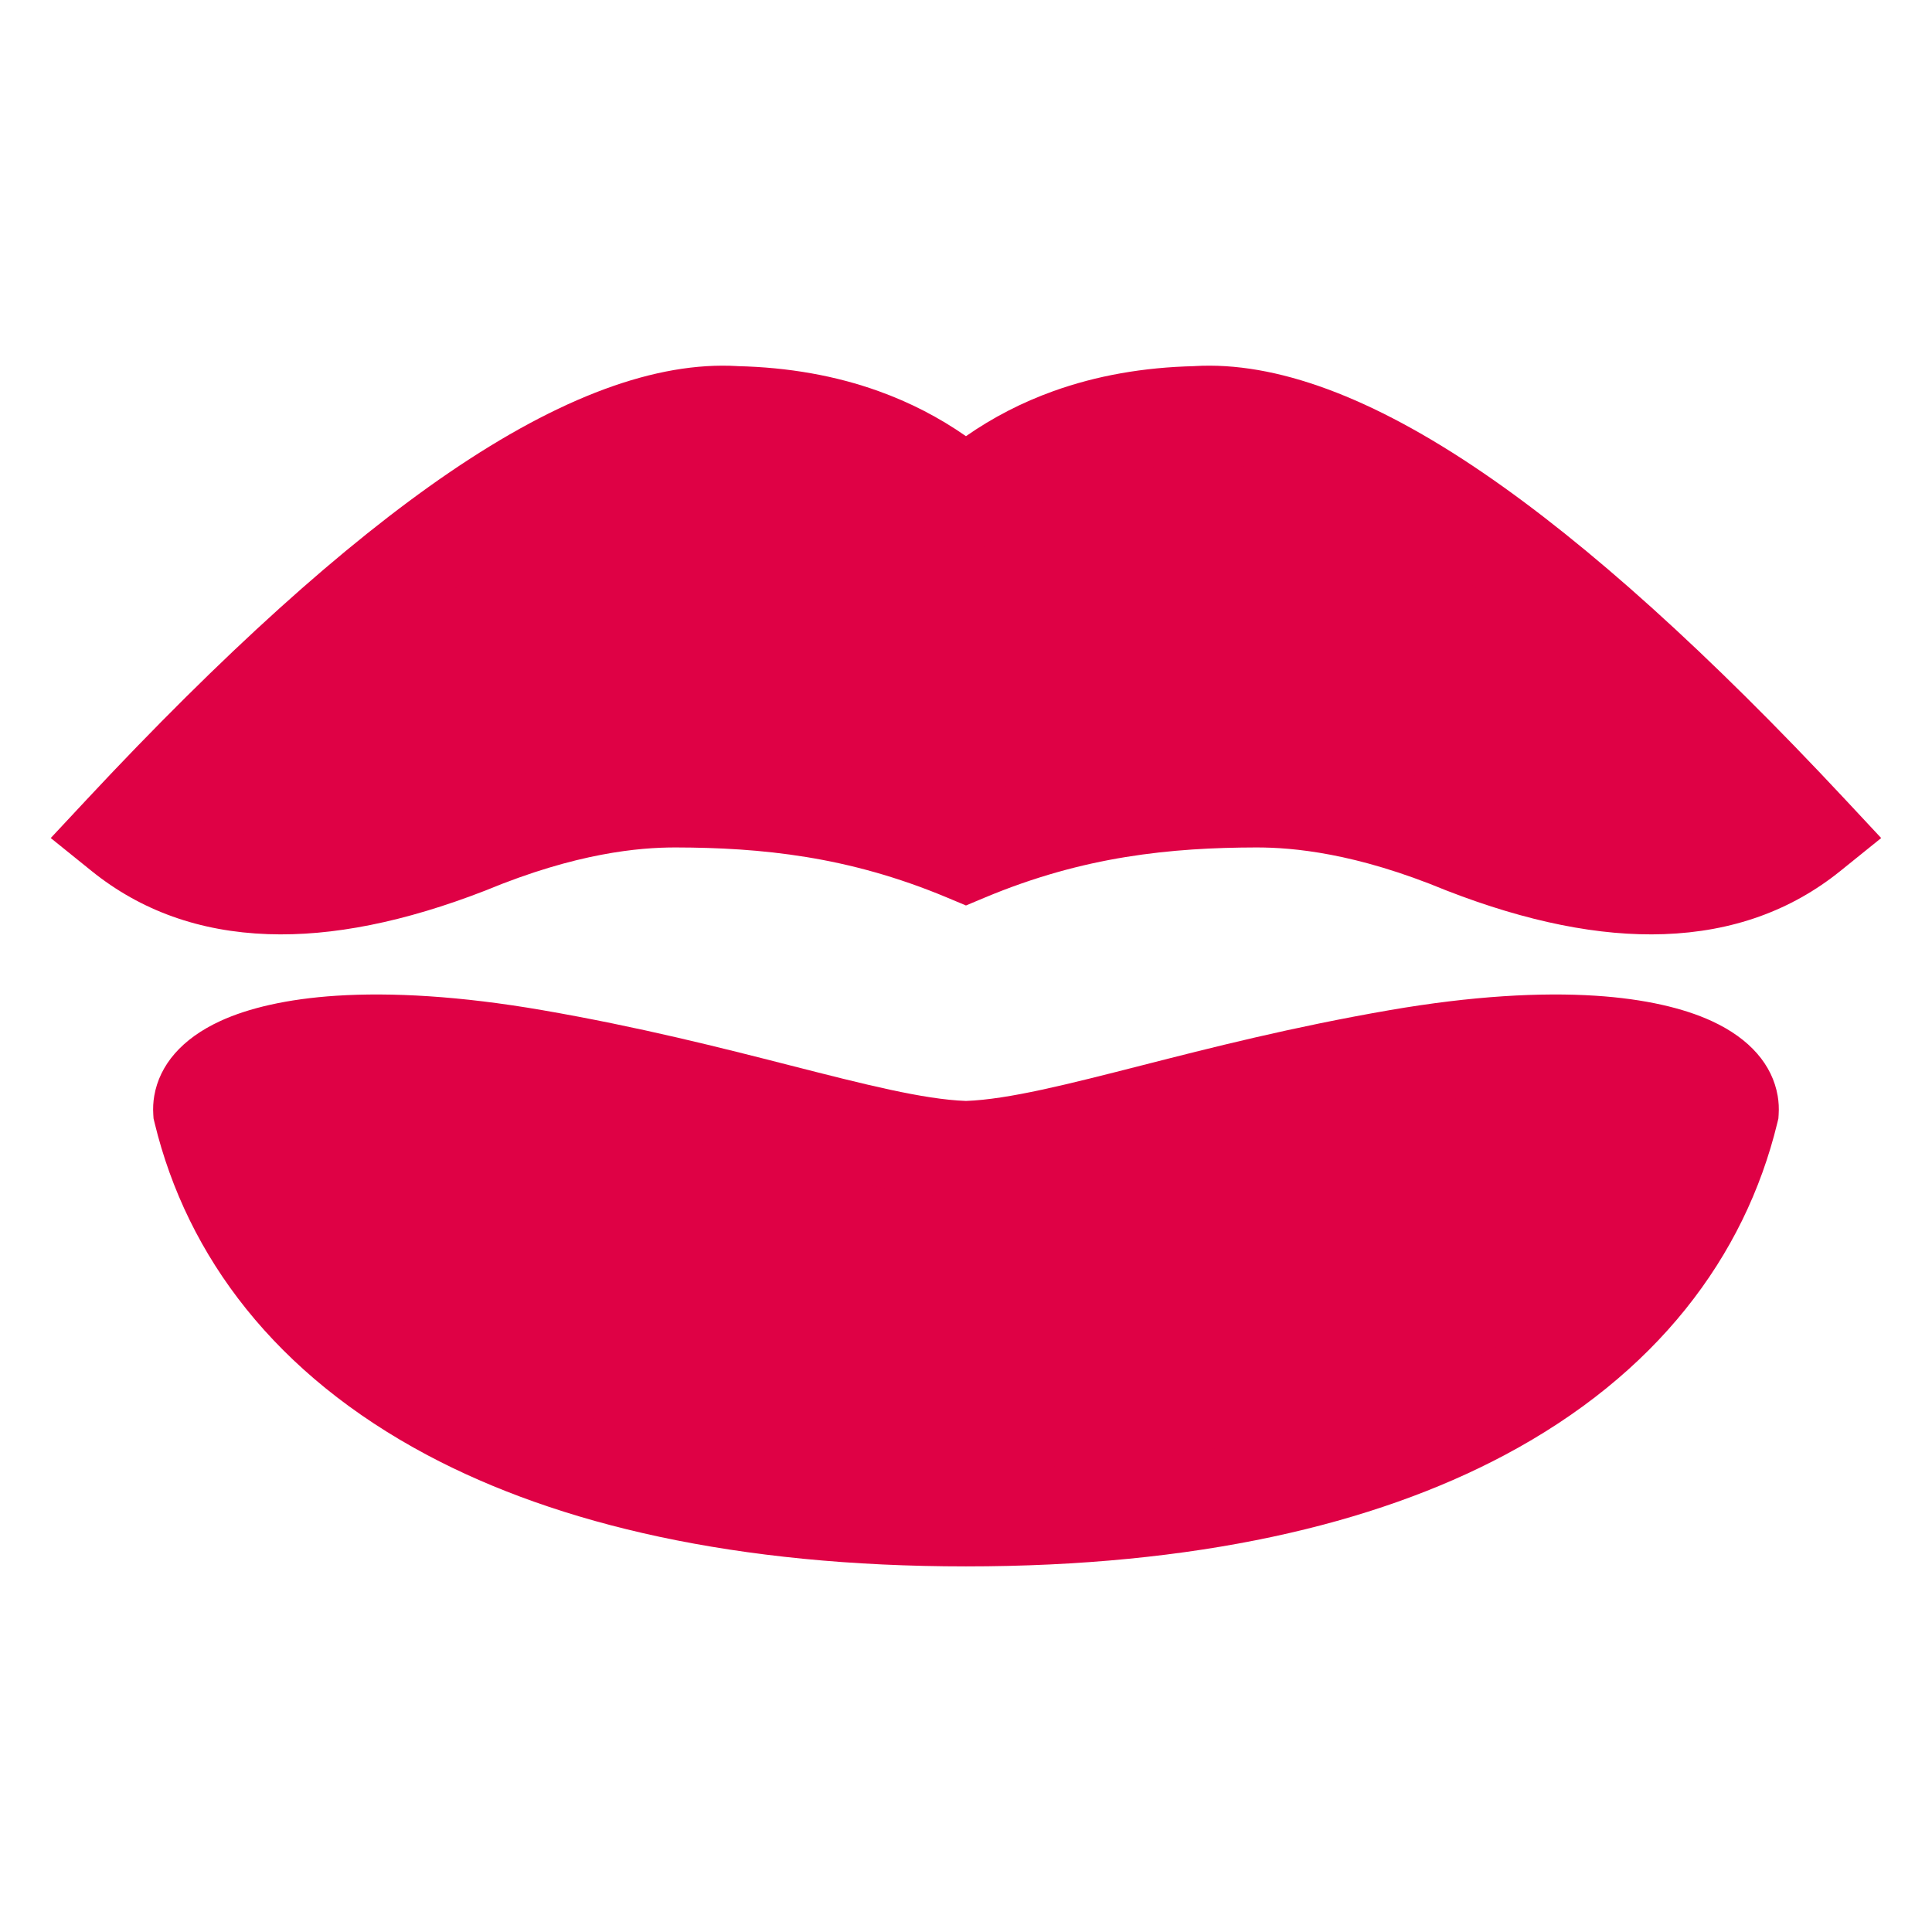
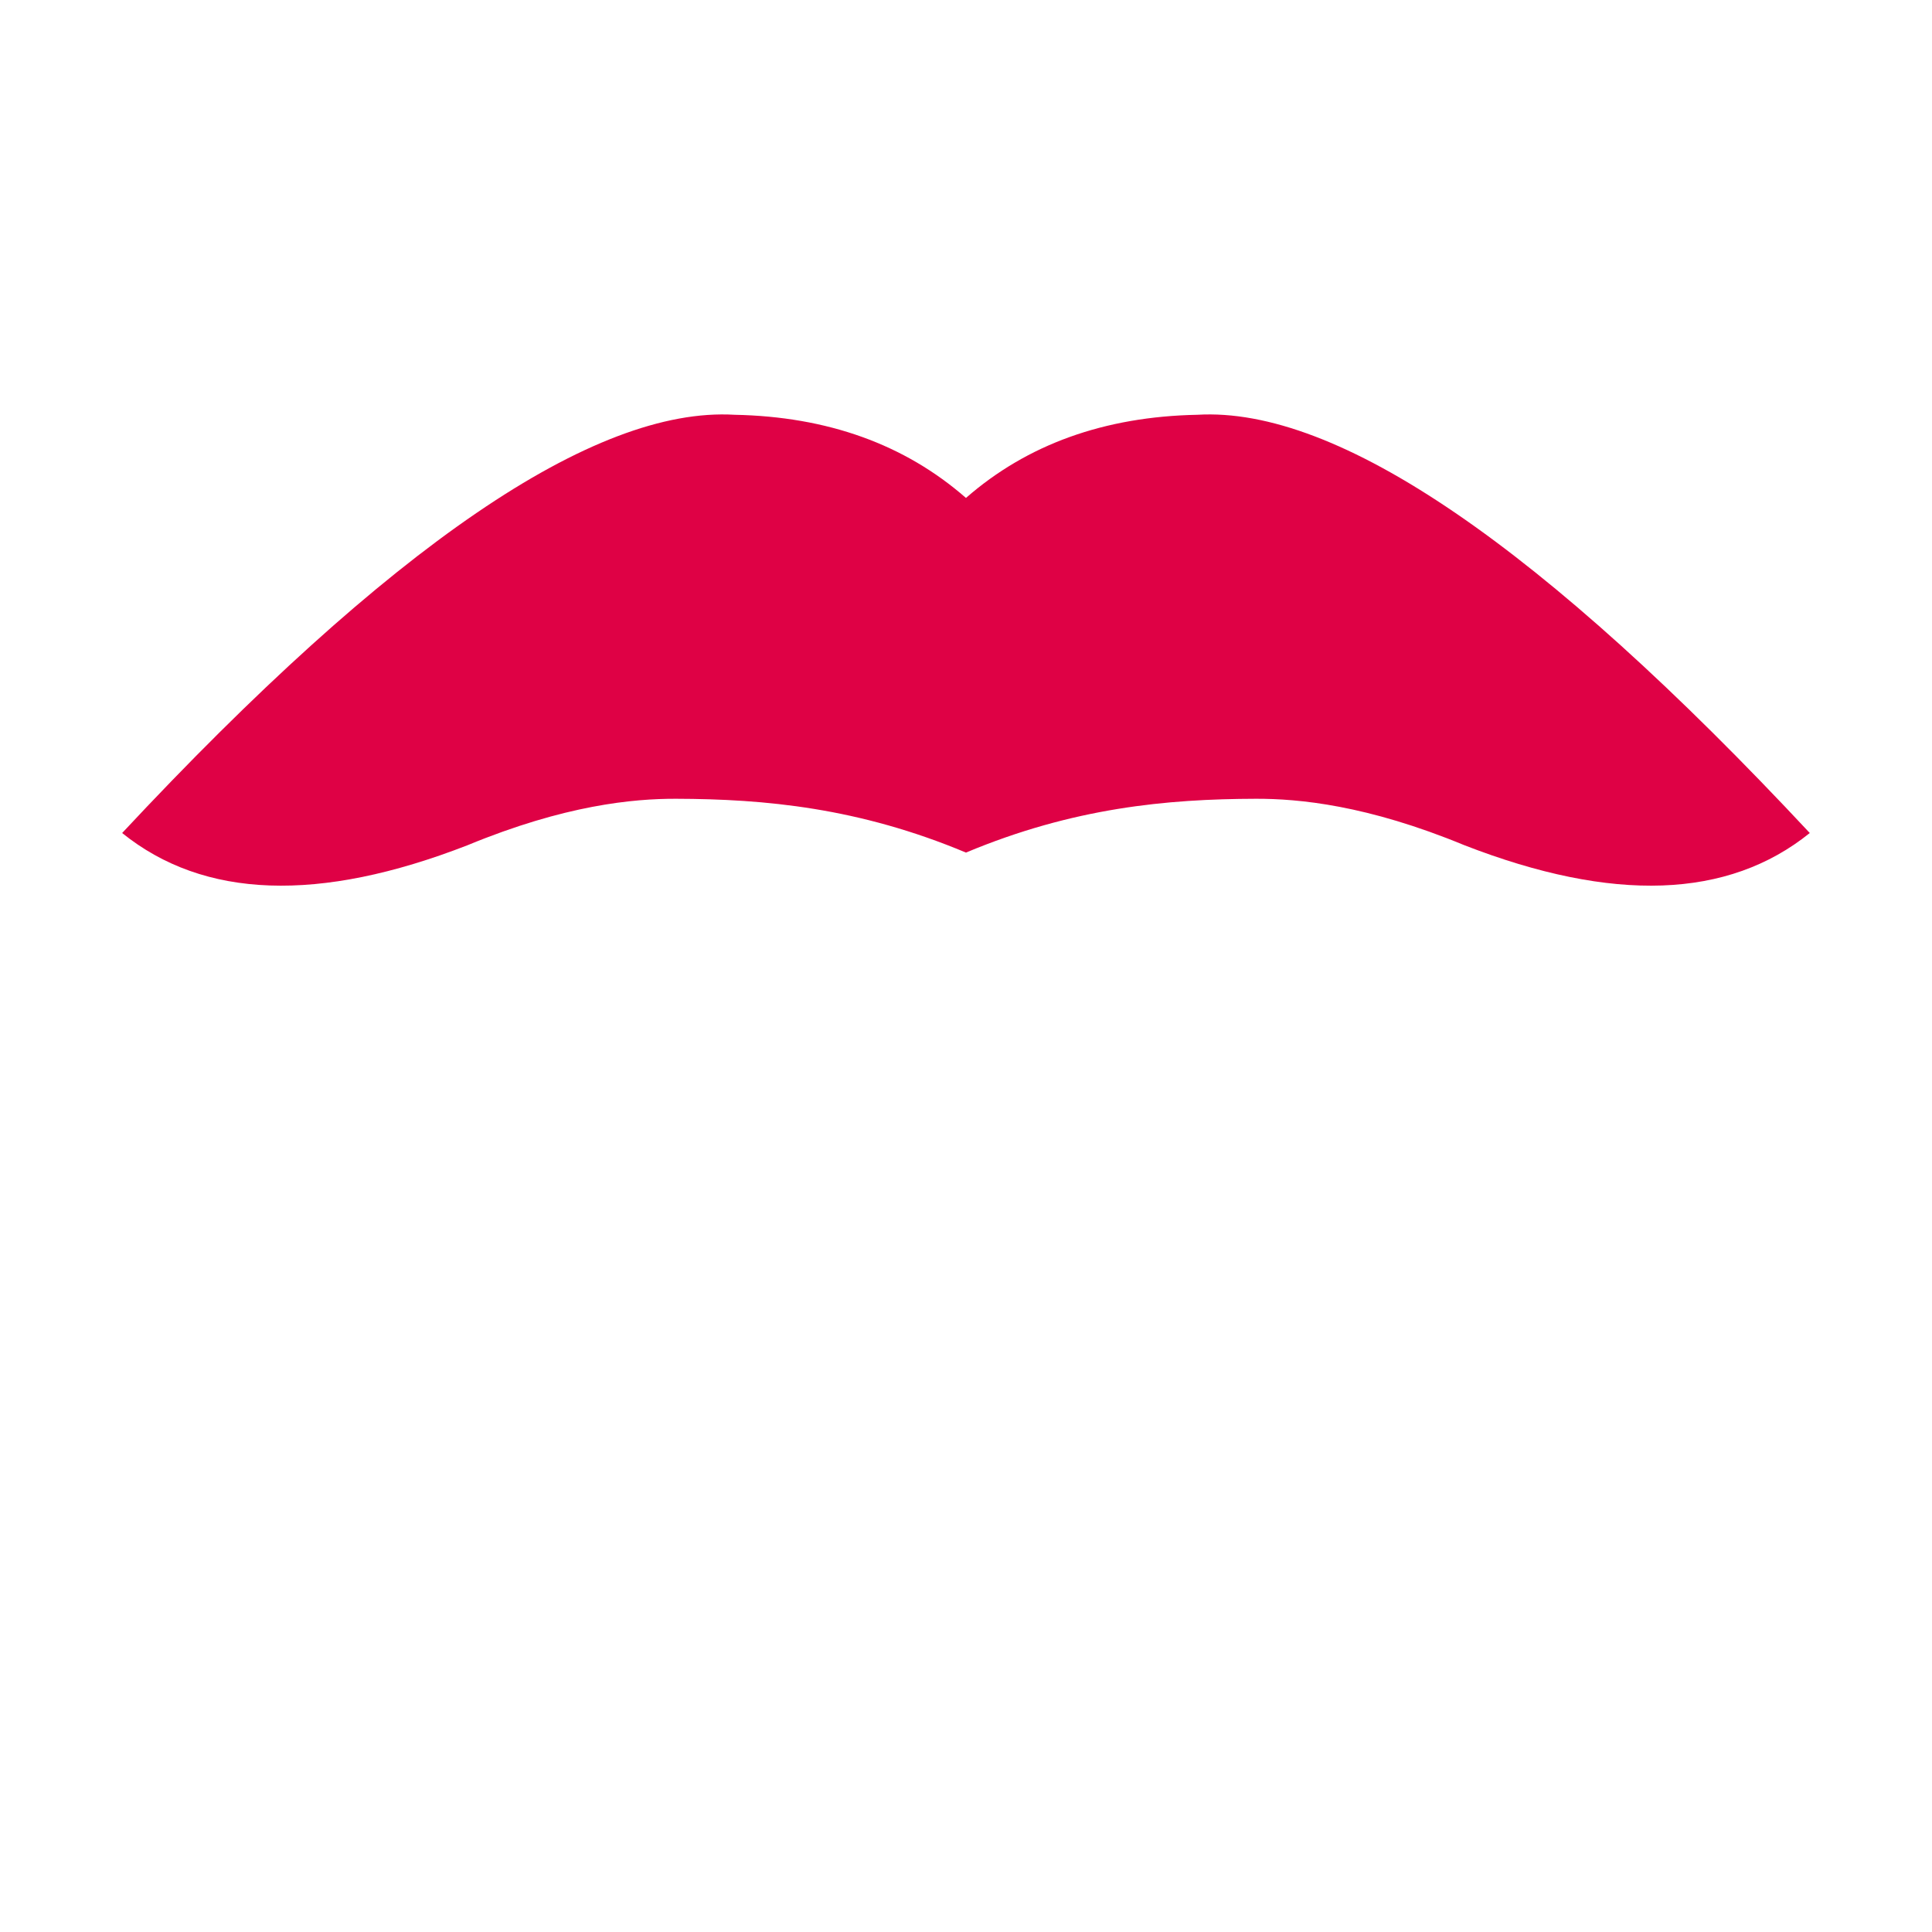
<svg xmlns="http://www.w3.org/2000/svg" xml:space="preserve" version="1.1" style="shape-rendering:geometricPrecision; text-rendering:geometricPrecision; image-rendering:optimizeQuality; fill-rule:evenodd; clip-rule:evenodd" viewBox="0 0 29700 29700">
  <defs>
    <style type="text/css">
   
    .fil0 {fill:#DF0145}
    .fil1 {fill:#DF0145;fill-rule:nonzero}
   
  </style>
  </defs>
  <g id="Слой_x0020_1">
    <g id="_1832855394224">
      <path class="fil0" d="M14849.48 13106.48c1645.96,-689.6 3091.41,-823.72 4457.46,-827.17 654.7,-1.65 1707.32,94.92 3205.38,714.37 2283.63,887.3 4053.26,824.63 5308.9,-187.98 -4120.26,-4413.89 -7258.86,-6557.01 -9415.79,-6429.35 -1427.61,28.14 -2612.93,454.26 -3555.95,1278.35 -943.02,-824.09 -2128.34,-1250.21 -3555.95,-1278.35 -2156.93,-127.66 -5295.53,2015.46 -9415.79,6429.35 1255.64,1012.61 3025.26,1075.28 5308.9,187.98 1498.06,-619.45 2550.68,-716.02 3205.38,-714.37 1366.05,3.45 2811.5,137.57 4457.46,827.17z" />
-       <path class="fil0" d="M14849.48 23328.38c7186.73,0 10889.61,-2718.51 11744.67,-6241.6 49.67,-770.08 -1696.57,-1408.24 -5108.55,-817.99 -3093.64,535.18 -5213.41,1361.95 -6636.12,1404.8 -1422.71,-42.85 -3542.48,-869.62 -6636.12,-1404.8 -3411.98,-590.25 -5158.22,47.91 -5108.55,817.99 855.06,3523.09 4557.94,6241.6 11744.67,6241.6z" />
-       <path class="fil1" d="M14849.48 22577.12c3269.22,0 5770.55,-575.19 7574.73,-1534 1853.36,-984.97 2959.7,-2377.1 3395.89,-3954.63 -25.2,0.23 -68.32,0.07 -134.66,-30.5 -273.3,-125.92 -689.8,-218.07 -1252.14,-254.34 -730.52,-47.12 -1671.46,5.71 -2821.51,204.66 -1418.61,245.41 -2649.98,559.78 -3695.54,826.71 -1221.17,311.74 -2198.95,561.38 -3046.23,586.89l-41.08 0c-847.27,-25.51 -1825.06,-275.15 -3046.23,-586.89 -1045.56,-266.93 -2276.93,-581.3 -3695.54,-826.71 -1150.05,-198.94 -2090.99,-251.77 -2821.52,-204.66 -562.34,36.27 -978.83,128.42 -1252.13,254.34 -66.35,30.57 -109.47,30.73 -134.67,30.49 436.2,1577.54 1542.54,2969.67 3395.9,3954.64 1804.18,958.81 4305.51,1534 7574.73,1534zm8279.04 -207.57c-2011.29,1068.88 -4749.72,1710.09 -8279.04,1710.09 -3529.32,0 -6267.75,-641.21 -8279.04,-1710.09 -2328.5,-1237.46 -3692.79,-3043.95 -4193.42,-5106.69l-16.62 -68.49 -3.91 -60.64c-6.34,-98.06 -1.33,-194.2 14.89,-288.07 81.85,-473.21 422.57,-876.78 1014.14,-1149.34 431.59,-198.86 1030.2,-340.57 1786.22,-389.32 839.57,-54.15 1898.98,2.77 3167.81,222.27 1497.53,259.07 2749.71,578.74 3812.92,850.17 1132.43,289.09 2041.46,521.16 2697.01,545.1 655.54,-23.94 1564.58,-256.01 2697.01,-545.1 1063.21,-271.43 2315.39,-591.1 3812.92,-850.17 1268.84,-219.5 2328.25,-276.43 3167.8,-222.27 756.02,48.75 1354.64,190.46 1786.23,389.32 591.56,272.57 932.29,676.14 1014.14,1149.34 16.22,93.87 21.23,190.01 14.89,288.07l-3.92 60.64 -16.62 68.49c-500.62,2062.74 -1864.91,3869.23 -4193.41,5106.69zm-8279.04 -10071.62c772.68,-299.49 1507.01,-486.84 2213.38,-601.86 779.42,-126.92 1522.19,-163.27 2244.08,-165.09 366.75,-0.91 841.69,25.05 1424.36,136.01 573.95,109.3 1258.61,301 2057.85,630.91 1043.99,404.9 1956.24,593.56 2736.7,565.93 403.77,-14.29 772.98,-88.26 1107.61,-221.89 -1758.32,-1827.2 -3318.01,-3205.52 -4678.96,-4134.8 -1428.47,-975.39 -2596.82,-1436.21 -3505.05,-1382.46l-29.35 0c-632.5,12.45 -1206.51,111.36 -1721.99,296.67 -502.67,180.7 -954.56,446.31 -1355.62,796.79l-493.01 430.84 -493.02 -430.84c-401.05,-350.48 -852.94,-616.09 -1355.61,-796.79 -515.48,-185.31 -1089.49,-284.22 -1721.99,-296.67l-29.35 0c-908.23,-53.75 -2076.58,407.07 -3505.05,1382.46 -1360.95,929.28 -2920.64,2307.6 -4678.96,4134.8 334.63,133.63 703.84,207.6 1107.61,221.89 780.45,27.63 1692.71,-161.03 2736.7,-565.93 799.25,-329.91 1483.9,-521.61 2057.85,-630.91 582.68,-110.96 1057.62,-136.92 1424.36,-136.01 721.88,1.82 1464.66,38.17 2244.08,165.09 706.37,115.02 1440.7,302.37 2213.38,601.86zm2454.01 877.18c-682.23,111.1 -1399.23,302.51 -2166.42,623.94l-287.59 120.5 -287.59 -120.5c-767.19,-321.43 -1484.18,-512.84 -2166.42,-623.94 -696.3,-113.39 -1359.32,-145.86 -2003.45,-147.48 -287.94,-0.72 -666.7,20.79 -1148.51,112.54 -488.65,93.05 -1076.79,258.53 -1772.21,546.08l-14.68 5.87c-1236.77,480.53 -2348.89,703.33 -3336.34,668.36 -1051.7,-37.24 -1955.74,-360.85 -2712.07,-970.79l-628.16 -506.57 548.92 -588.04c2098.6,-2248.15 3955.38,-3923.6 5570.33,-5026.33 1710.12,-1167.72 3189.55,-1714.62 4438.25,-1640.72l-0.04 0.64c783.79,18.21 1506.51,146.23 2168.09,384.07 483.19,173.7 931.15,404.6 1343.88,692.66 412.72,-288.06 860.68,-518.96 1343.88,-692.66 661.58,-237.84 1384.3,-365.86 2168.09,-384.07l-0.04 -0.64c1248.7,-73.9 2728.13,473 4438.25,1640.72 1614.95,1102.73 3471.74,2778.18 5570.33,5026.33l548.9 588.04 -628.14 506.57c-756.32,609.94 -1660.36,933.55 -2712.07,970.79 -987.45,34.97 -2099.57,-187.83 -3336.34,-668.36l-14.68 -5.87c-695.41,-287.55 -1283.56,-453.03 -1772.21,-546.08 -481.8,-91.75 -860.57,-113.26 -1148.51,-112.54 -644.13,1.62 -1307.15,34.09 -2003.45,147.48z" />
    </g>
  </g>
</svg>